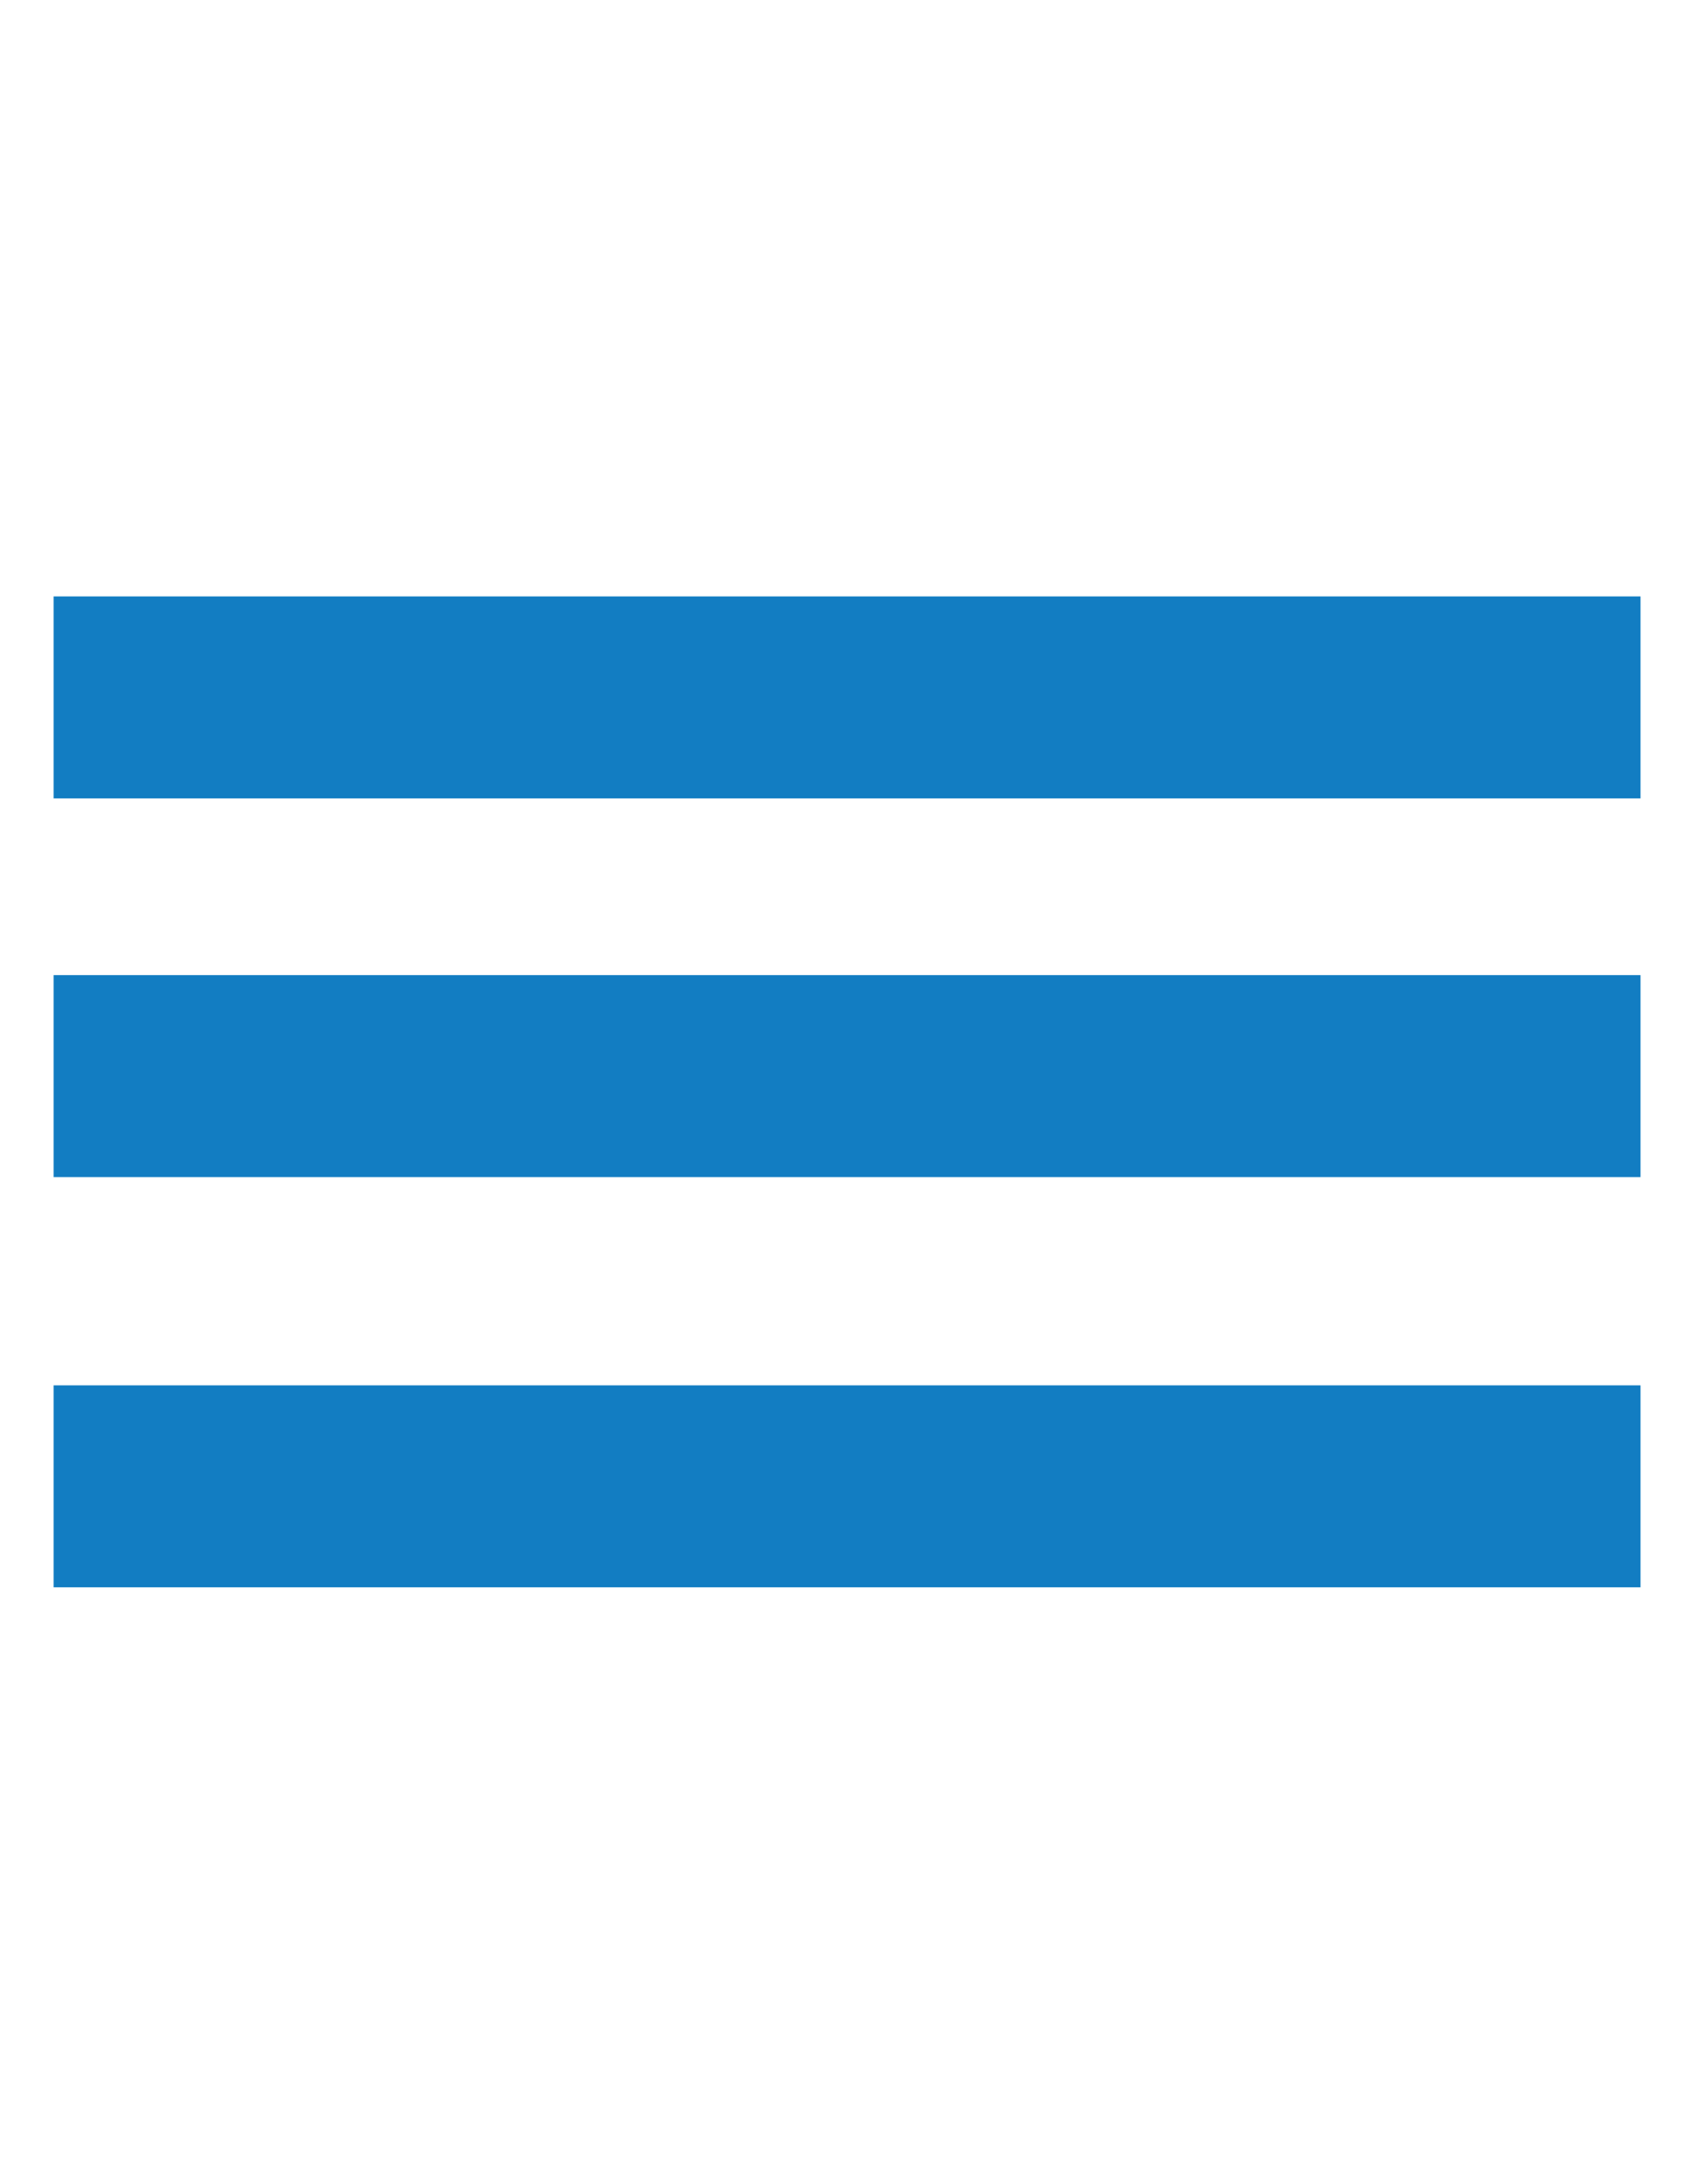
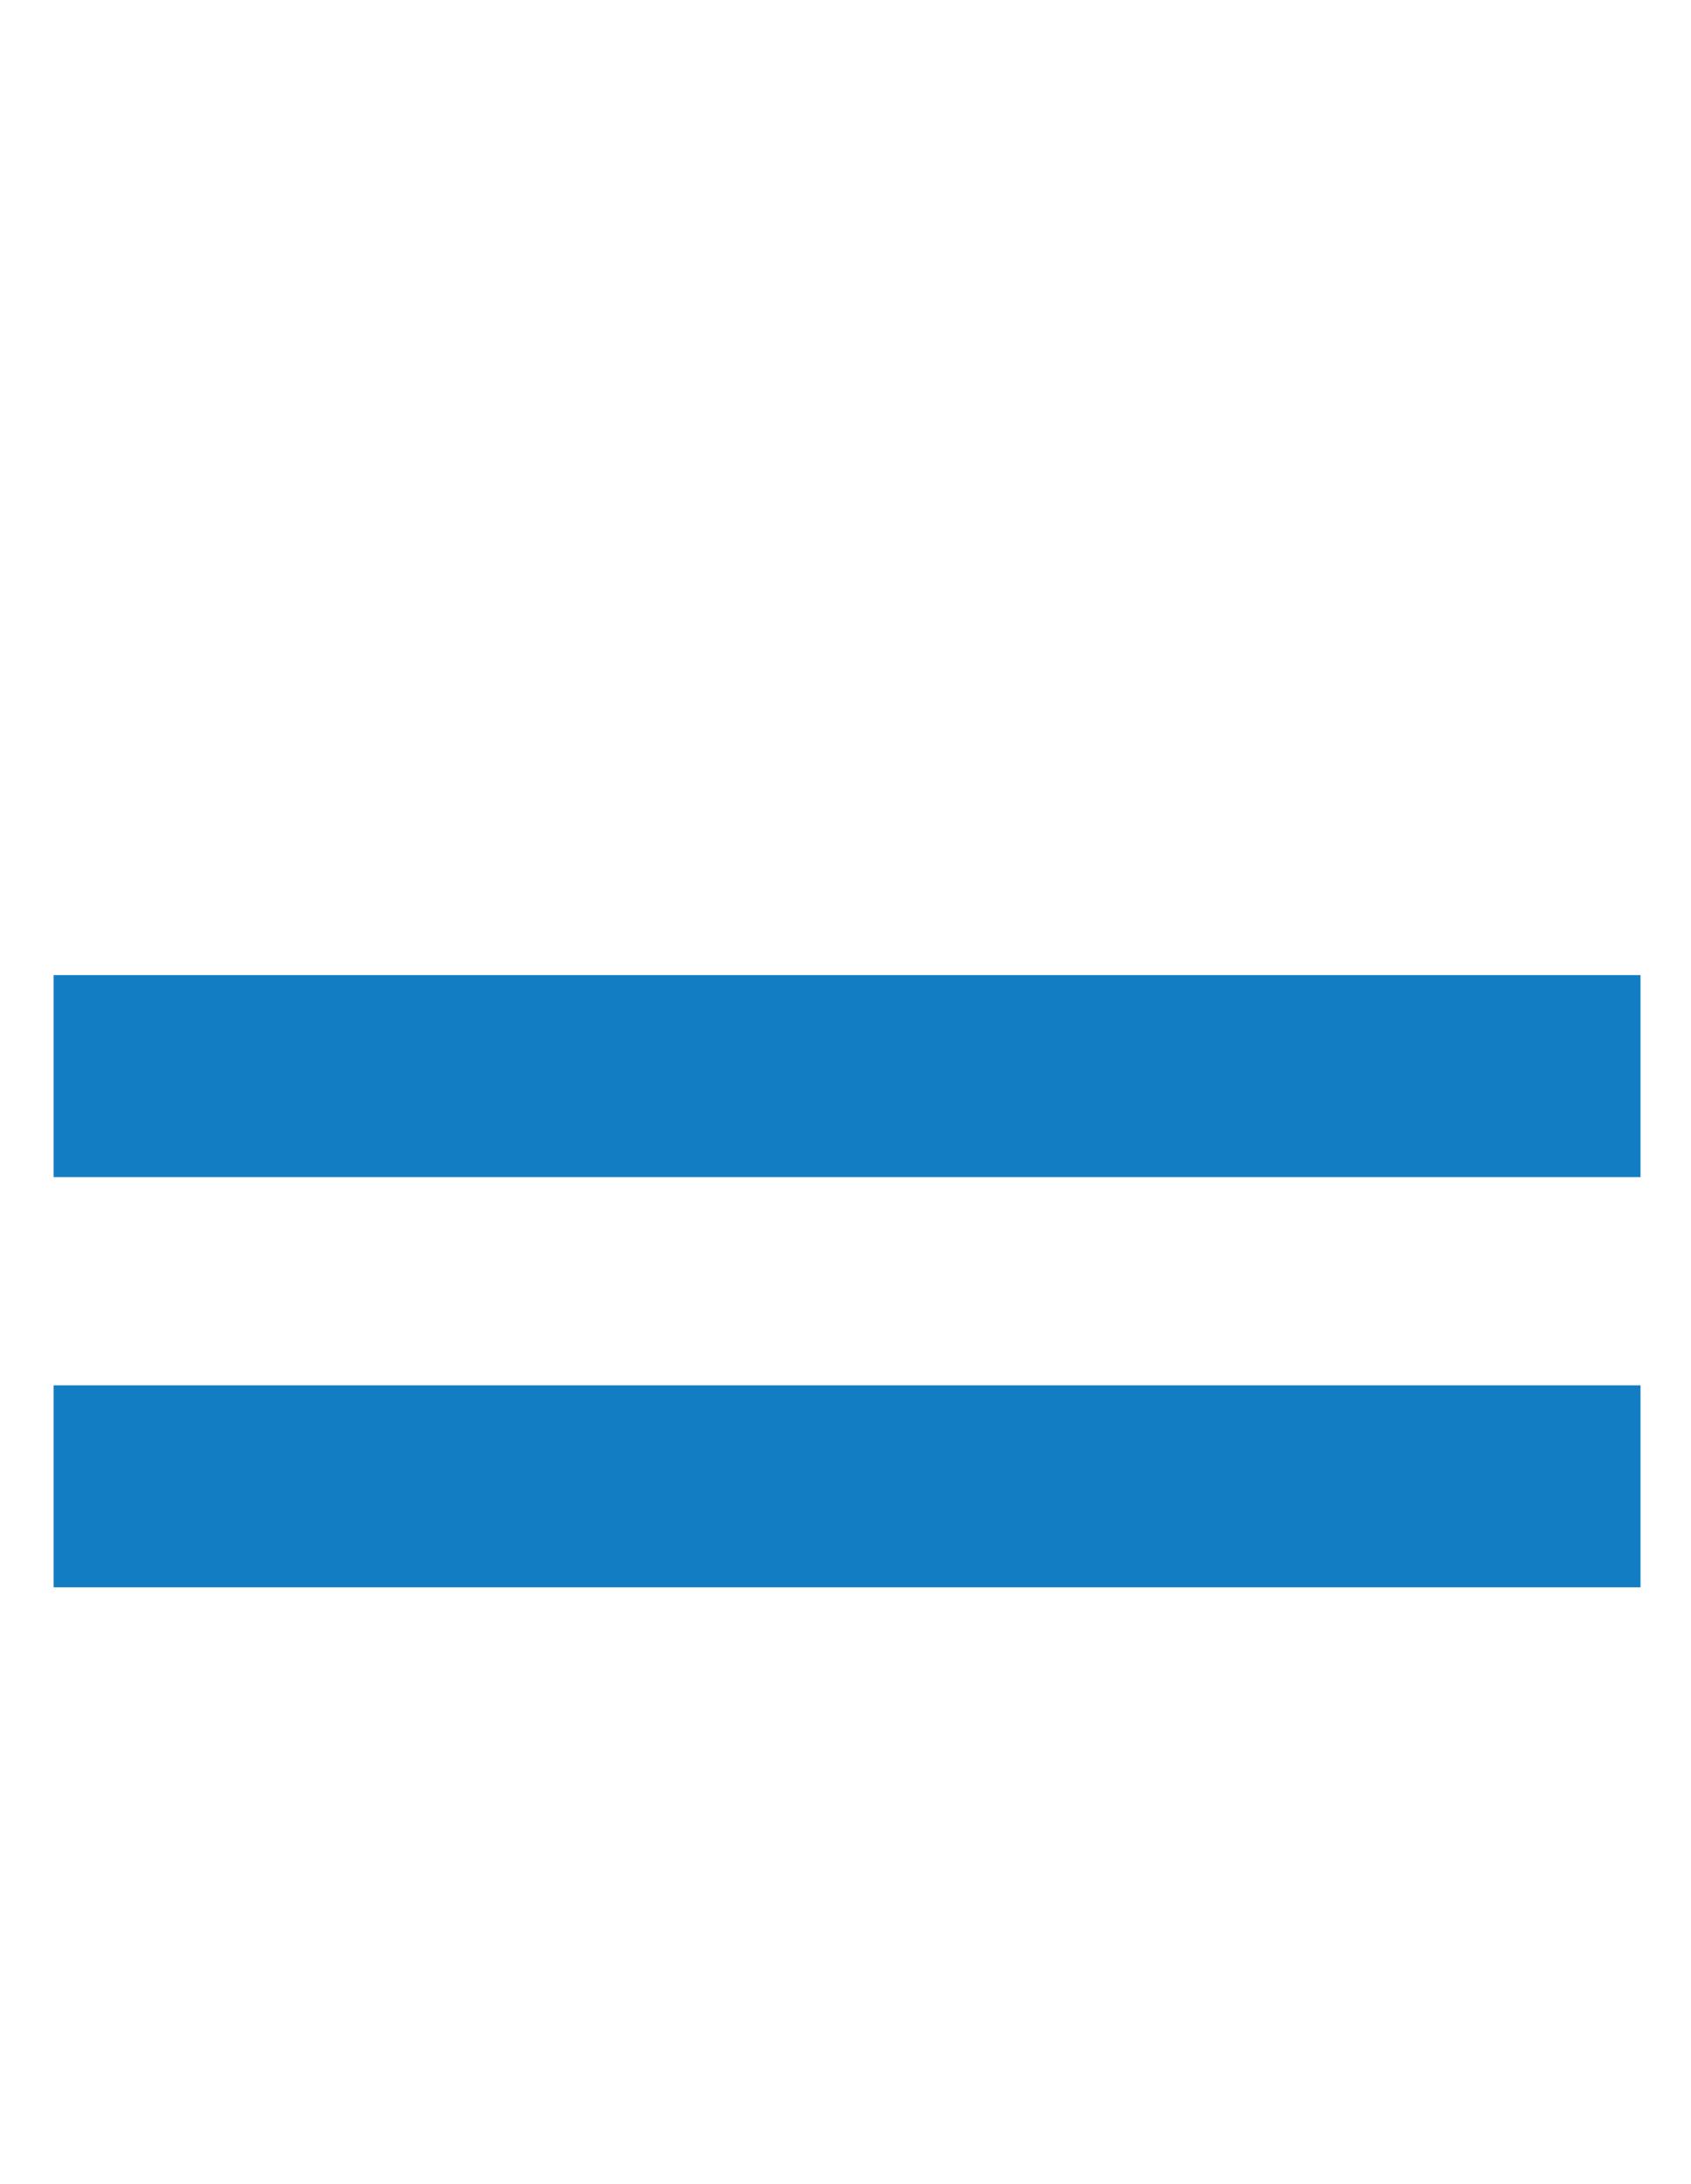
<svg xmlns="http://www.w3.org/2000/svg" version="1.1" id="Layer_1" x="0px" y="0px" viewBox="0 0 53.6 69.2" style="enable-background:new 0 0 53.6 69.2;" xml:space="preserve">
  <style type="text/css">
	.st0{fill:#127DC2;}
</style>
-   <rect x="1.7" y="18.9" class="st0" width="50.3" height="6.4" />
  <rect x="1.7" y="30.9" class="st0" width="50.3" height="6.4" />
  <rect x="1.7" y="43.9" class="st0" width="50.3" height="6.4" />
</svg>